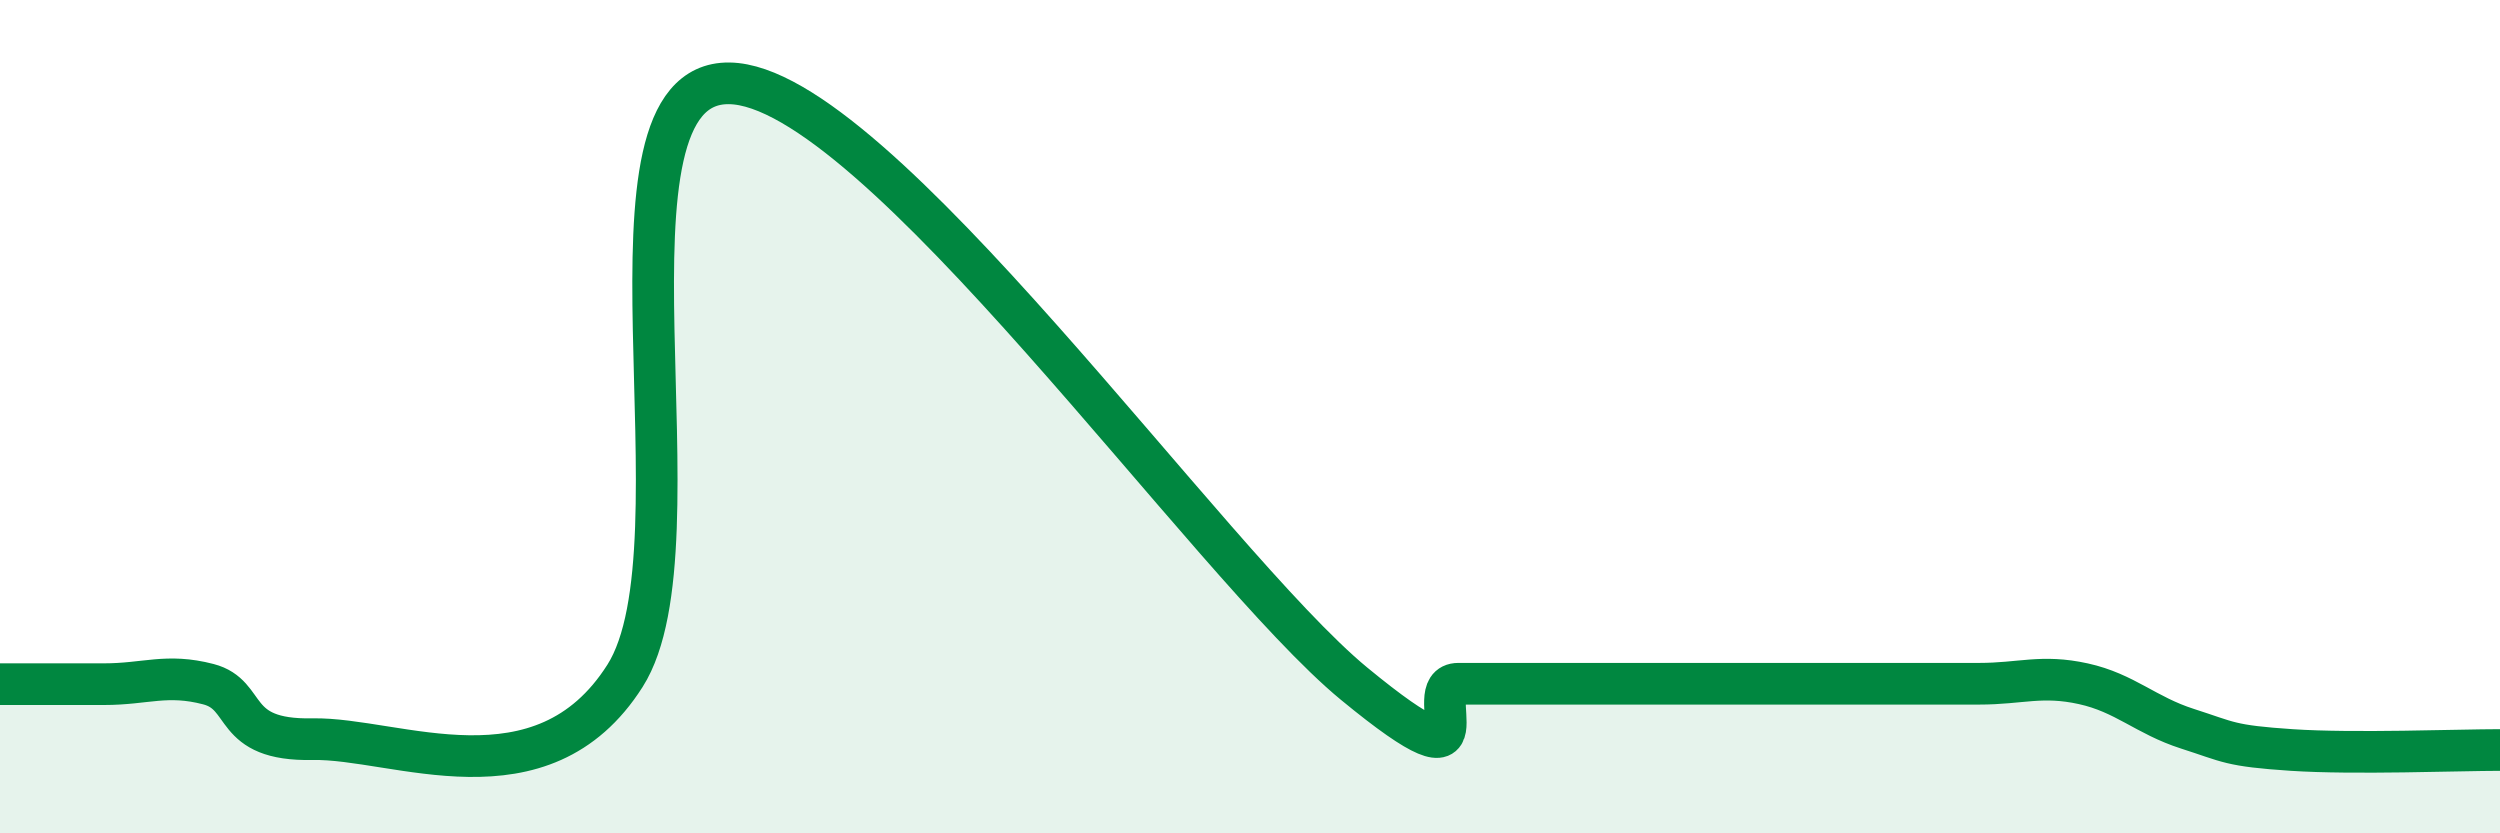
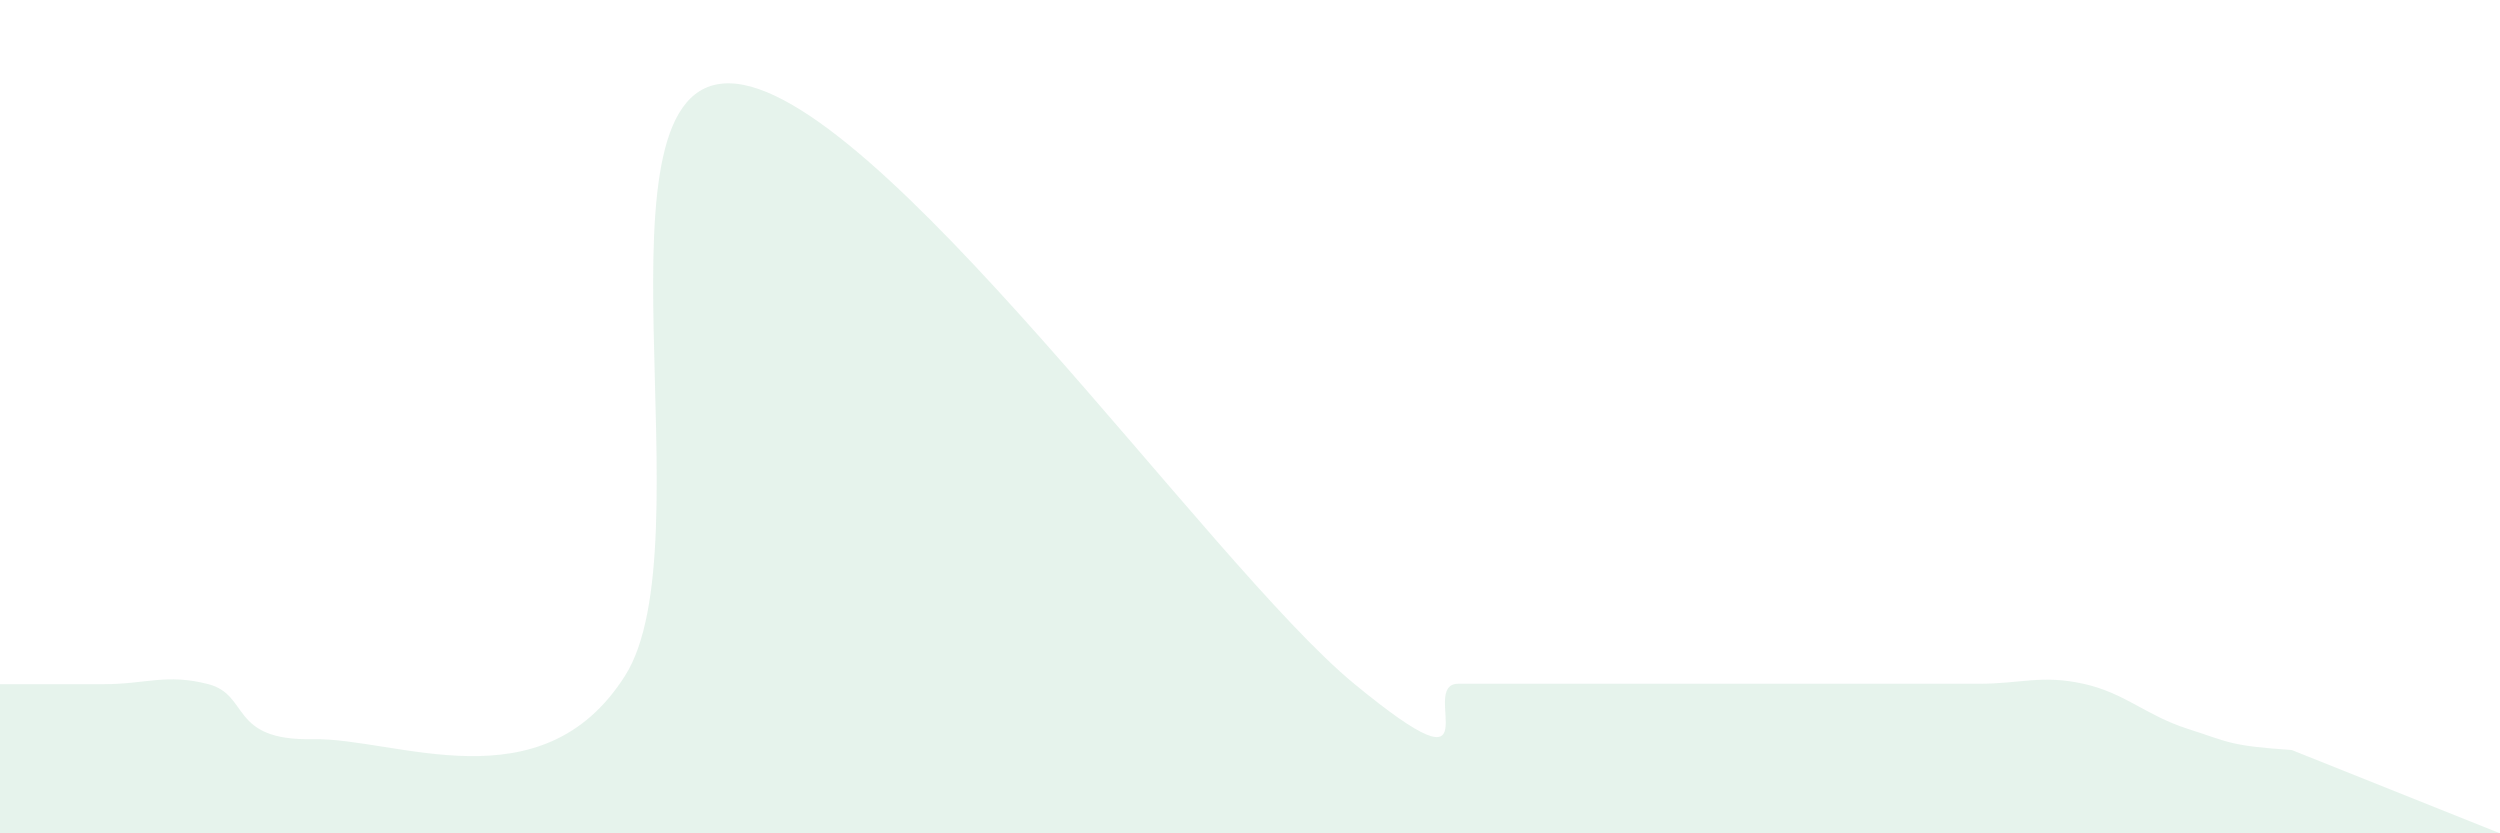
<svg xmlns="http://www.w3.org/2000/svg" width="60" height="20" viewBox="0 0 60 20">
-   <path d="M 0,16.42 C 0.5,16.42 1.5,16.42 2.5,16.42 C 3.5,16.42 4,16.16 5,16.42 C 6,16.68 5.5,17.78 7.5,17.74 C 9.5,17.7 13,19.37 15,16.22 C 17,13.07 14,1.96 17.5,2 C 21,2.04 29,13.53 32.5,16.41 C 36,19.29 34,16.41 35,16.41 C 36,16.41 36.5,16.41 37.5,16.41 C 38.5,16.41 39,16.41 40,16.41 C 41,16.41 41.5,16.41 42.5,16.41 C 43.5,16.41 44,16.41 45,16.41 C 46,16.41 46.5,16.41 47.5,16.41 C 48.5,16.41 49,16.19 50,16.41 C 51,16.63 51.5,17.17 52.5,17.49 C 53.5,17.81 53.5,17.9 55,18 C 56.5,18.1 59,18 60,18L60 20L0 20Z" fill="#008740" opacity="0.1" stroke-linecap="round" stroke-linejoin="round" />
-   <path d="M 0,16.42 C 0.5,16.42 1.5,16.42 2.5,16.42 C 3.5,16.42 4,16.16 5,16.42 C 6,16.68 5.5,17.78 7.5,17.74 C 9.5,17.7 13,19.37 15,16.22 C 17,13.07 14,1.96 17.5,2 C 21,2.04 29,13.53 32.5,16.41 C 36,19.29 34,16.41 35,16.41 C 36,16.41 36.5,16.41 37.5,16.41 C 38.5,16.41 39,16.41 40,16.41 C 41,16.41 41.5,16.41 42.5,16.41 C 43.5,16.41 44,16.41 45,16.41 C 46,16.41 46.5,16.41 47.5,16.41 C 48.5,16.41 49,16.19 50,16.41 C 51,16.63 51.5,17.17 52.5,17.49 C 53.5,17.81 53.5,17.9 55,18 C 56.5,18.1 59,18 60,18" stroke="#008740" stroke-width="1" fill="none" stroke-linecap="round" stroke-linejoin="round" />
+   <path d="M 0,16.42 C 0.5,16.42 1.5,16.42 2.5,16.42 C 3.5,16.42 4,16.16 5,16.42 C 6,16.68 5.5,17.78 7.5,17.74 C 9.5,17.7 13,19.37 15,16.22 C 17,13.07 14,1.96 17.5,2 C 21,2.04 29,13.53 32.5,16.41 C 36,19.29 34,16.41 35,16.41 C 36,16.41 36.5,16.41 37.5,16.41 C 38.5,16.41 39,16.41 40,16.41 C 41,16.41 41.5,16.41 42.5,16.41 C 43.5,16.41 44,16.41 45,16.41 C 46,16.41 46.5,16.41 47.5,16.41 C 48.5,16.41 49,16.19 50,16.41 C 51,16.63 51.5,17.17 52.5,17.49 C 53.5,17.81 53.5,17.9 55,18 L60 20L0 20Z" fill="#008740" opacity="0.1" stroke-linecap="round" stroke-linejoin="round" />
</svg>